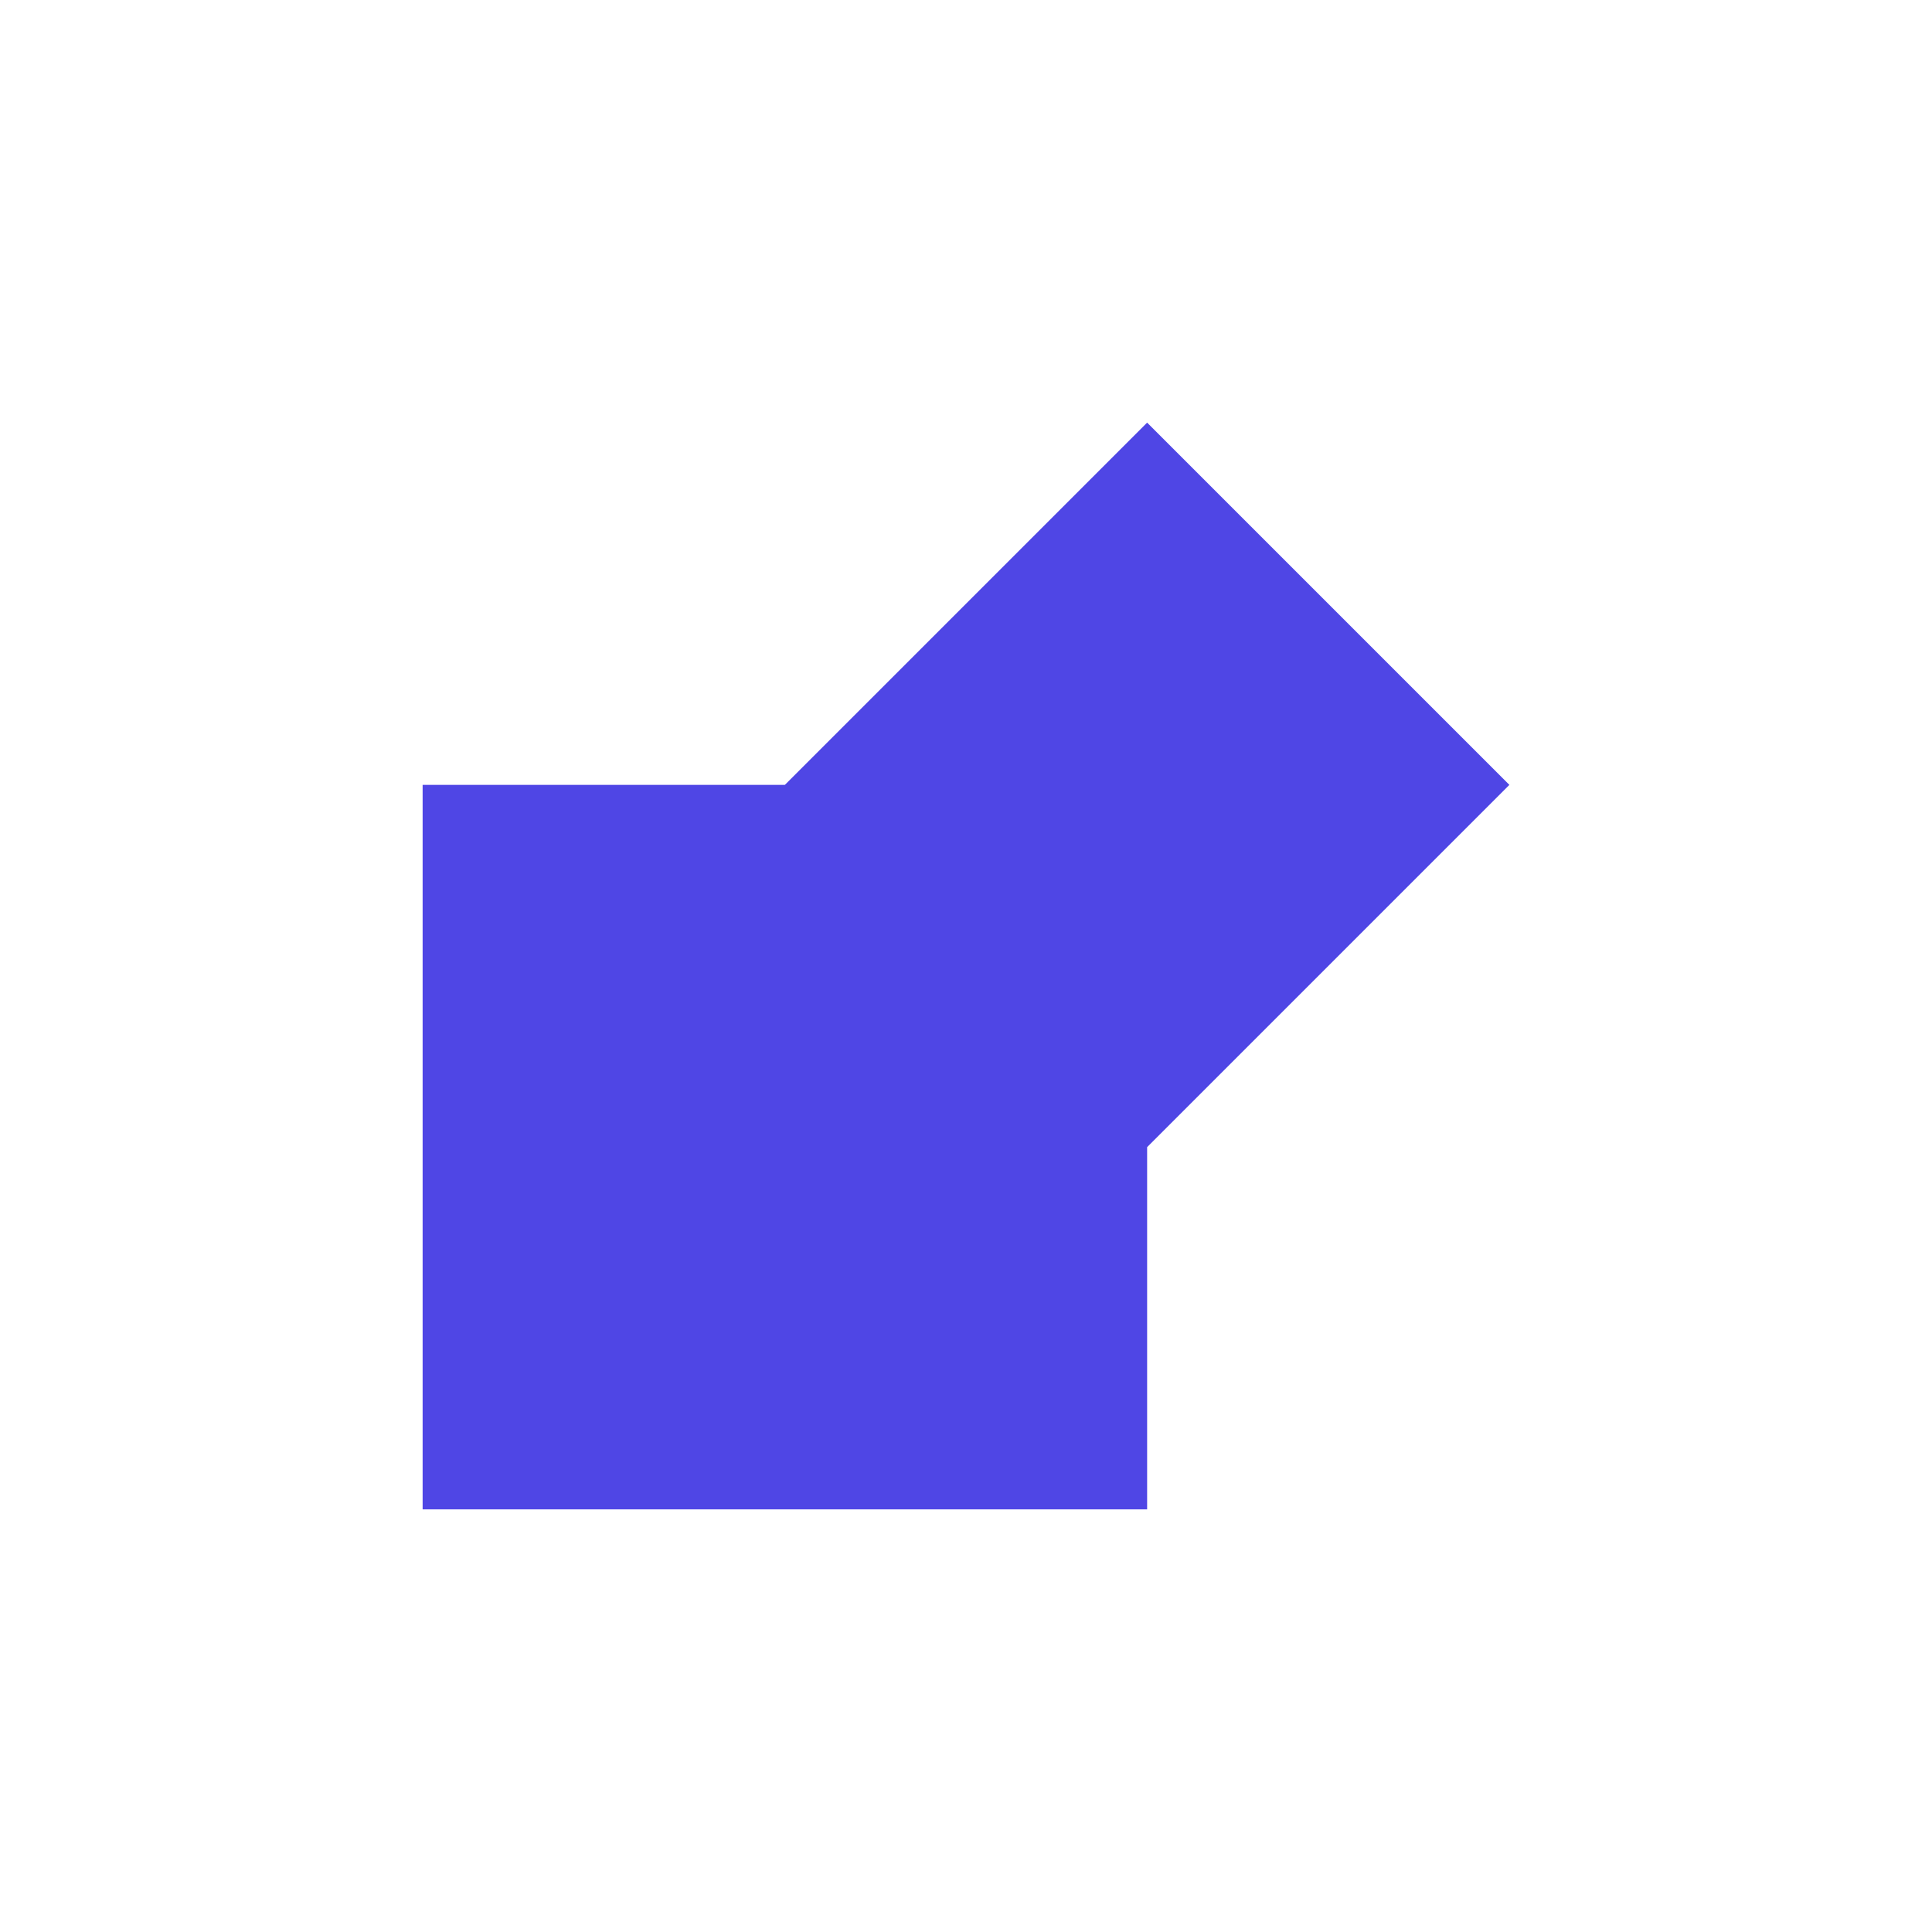
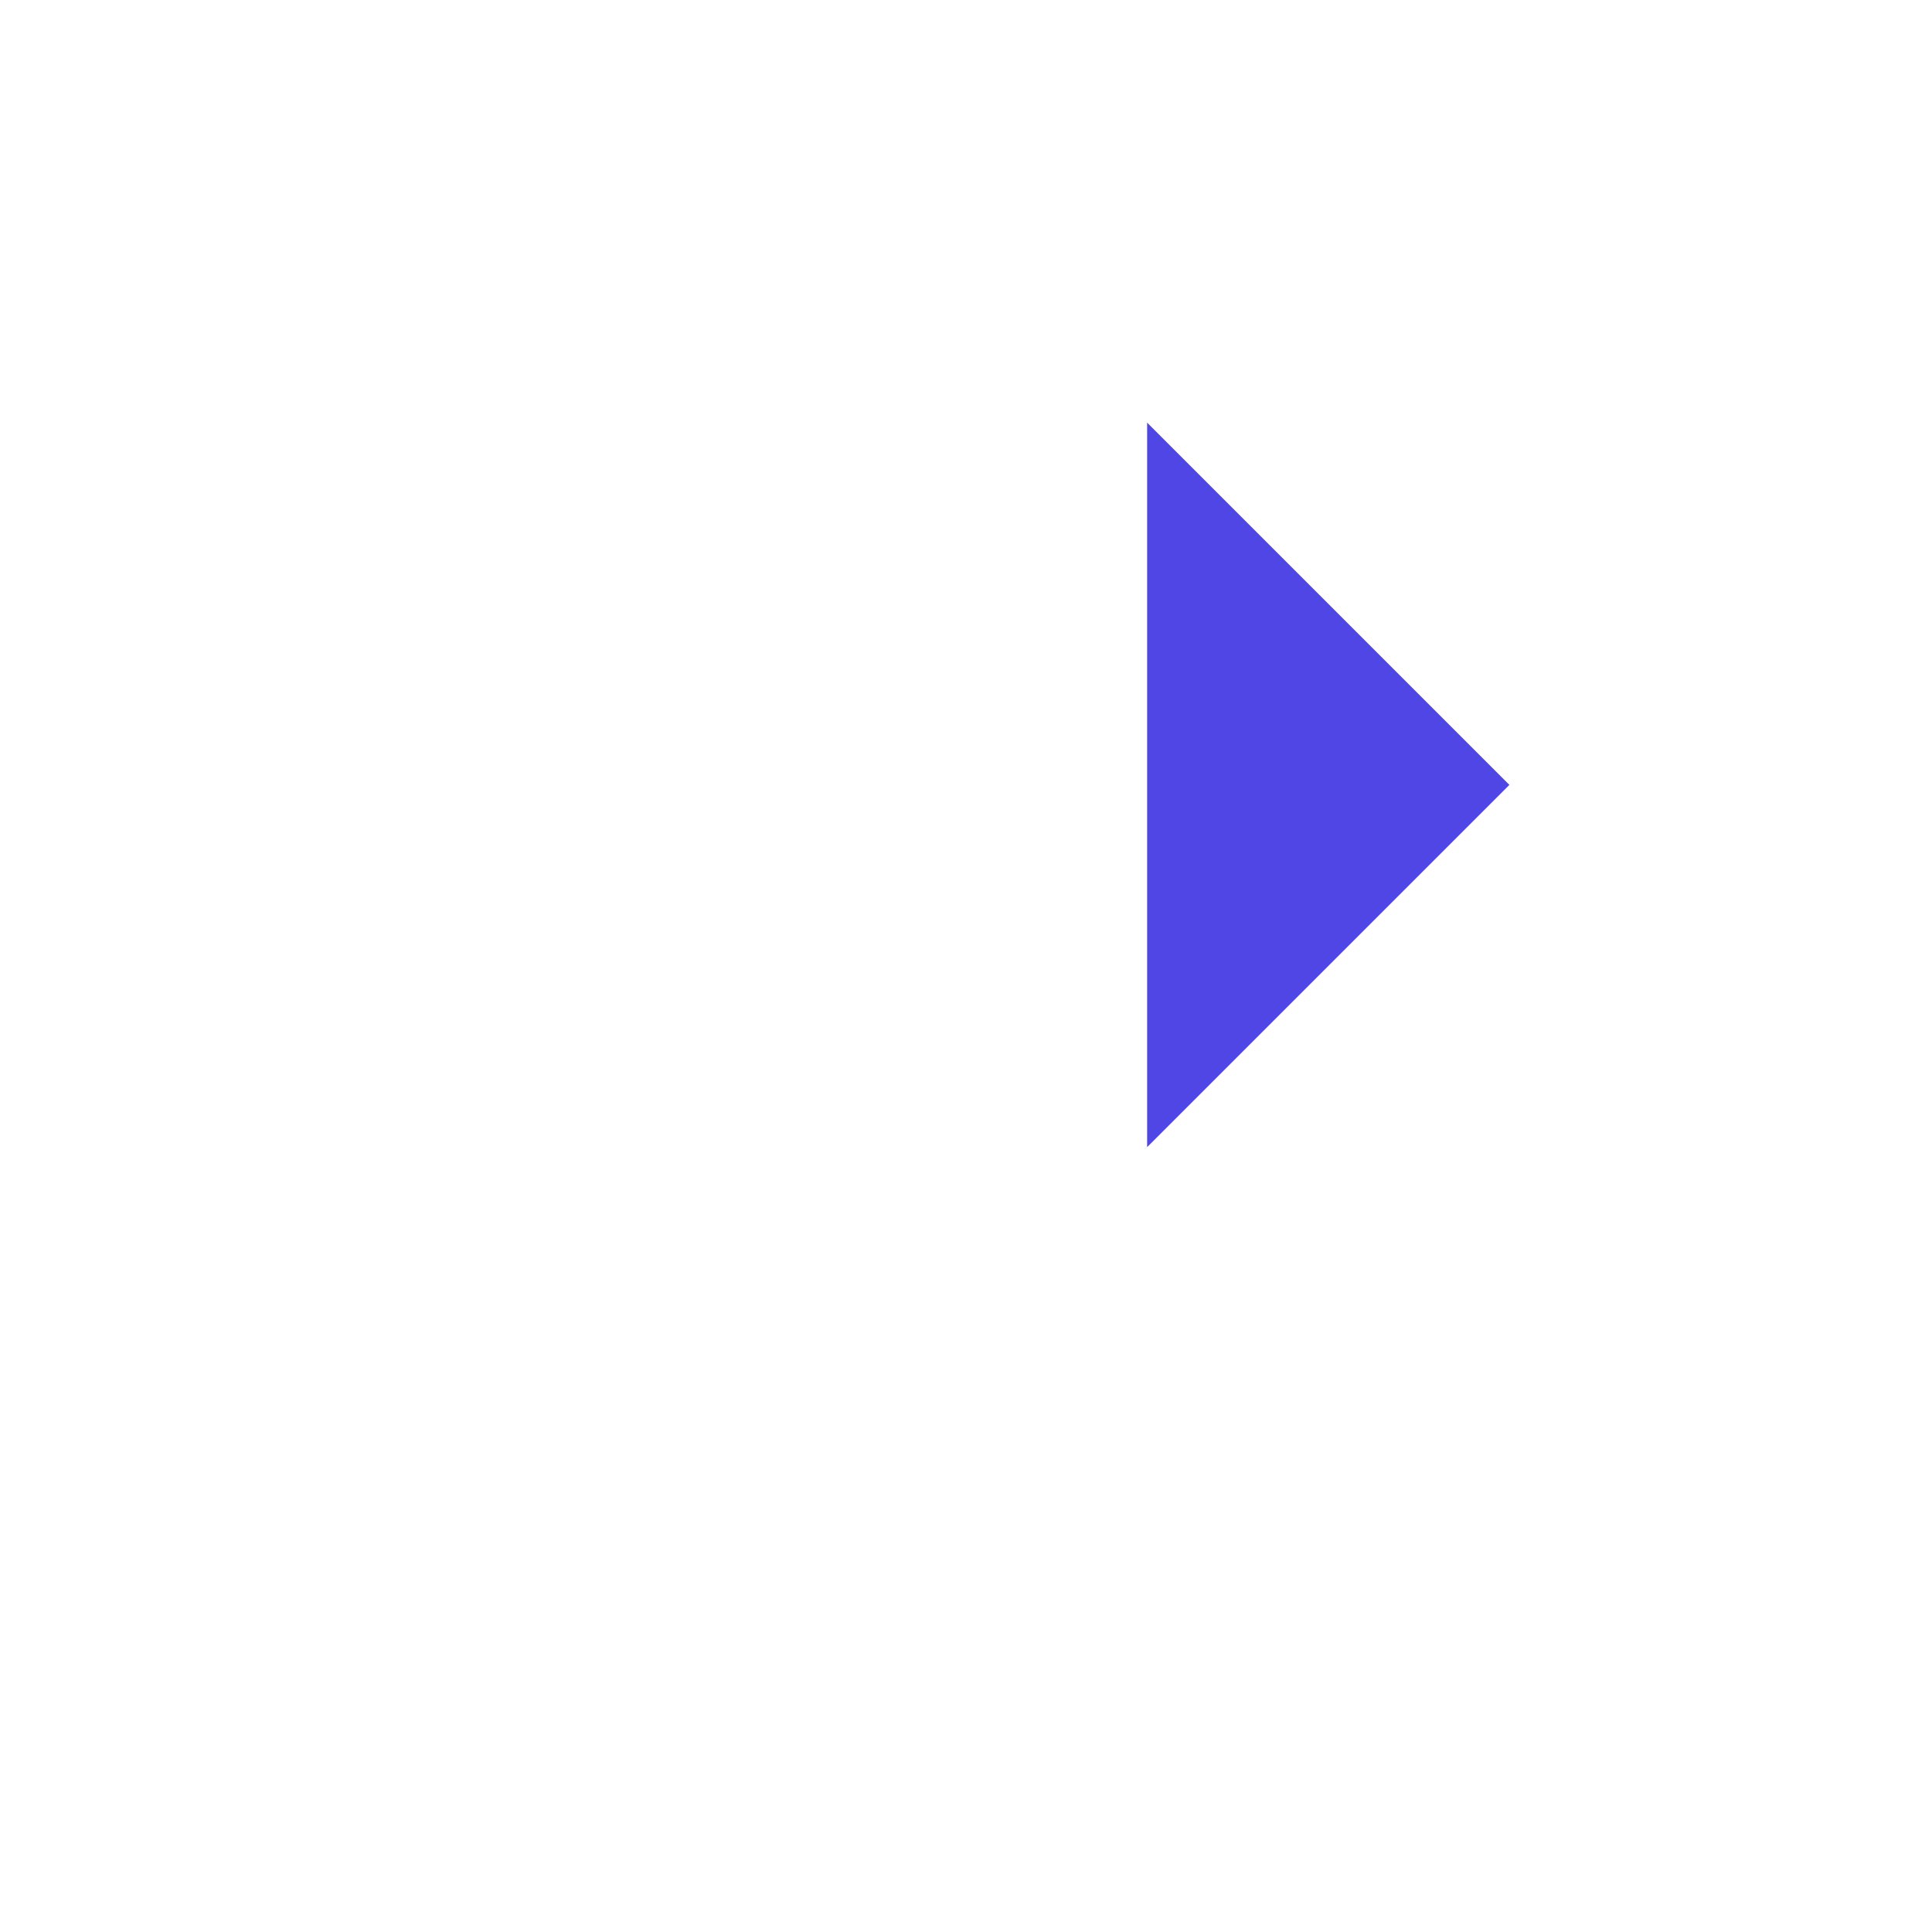
<svg xmlns="http://www.w3.org/2000/svg" width="64" height="64" viewBox="0 0 64 64" fill="none">
-   <rect x="14" y="26" width="24" height="24" fill="#4f46e5" />
-   <path d="M38 14L50 26L38 38L26 26L38 14Z" fill="#4f46e5" />
+   <path d="M38 14L50 26L38 38L38 14Z" fill="#4f46e5" />
</svg>